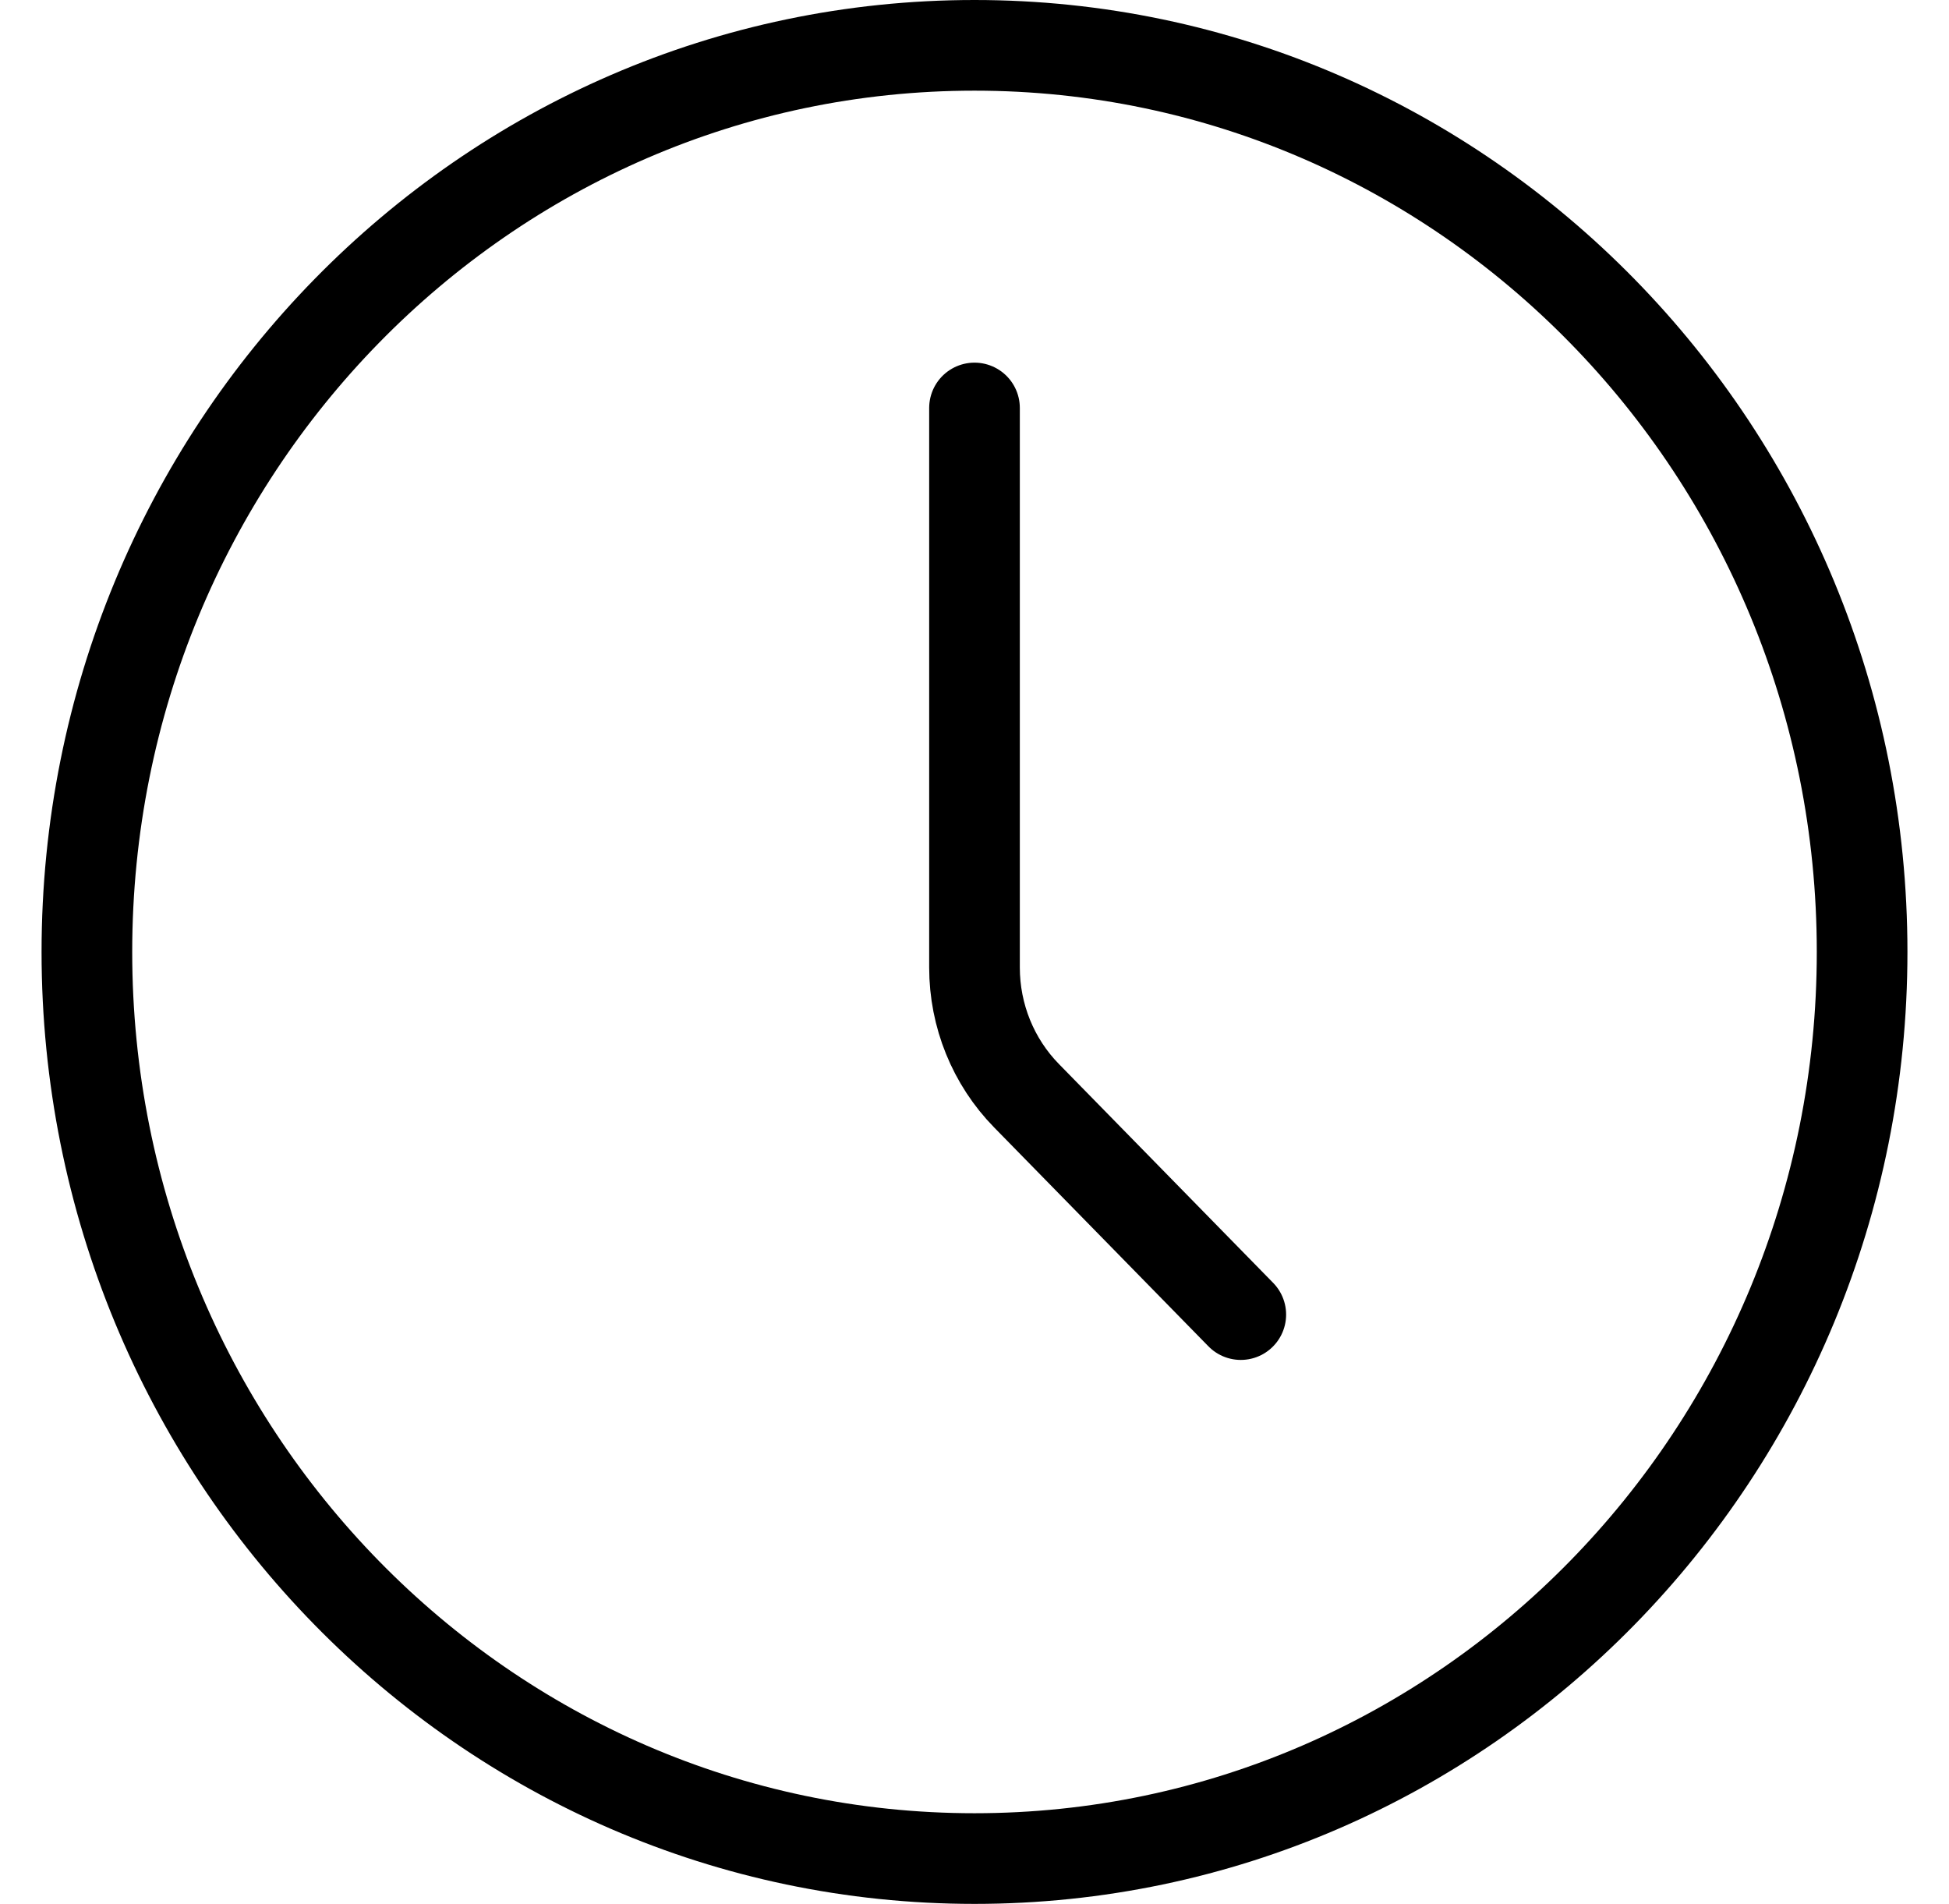
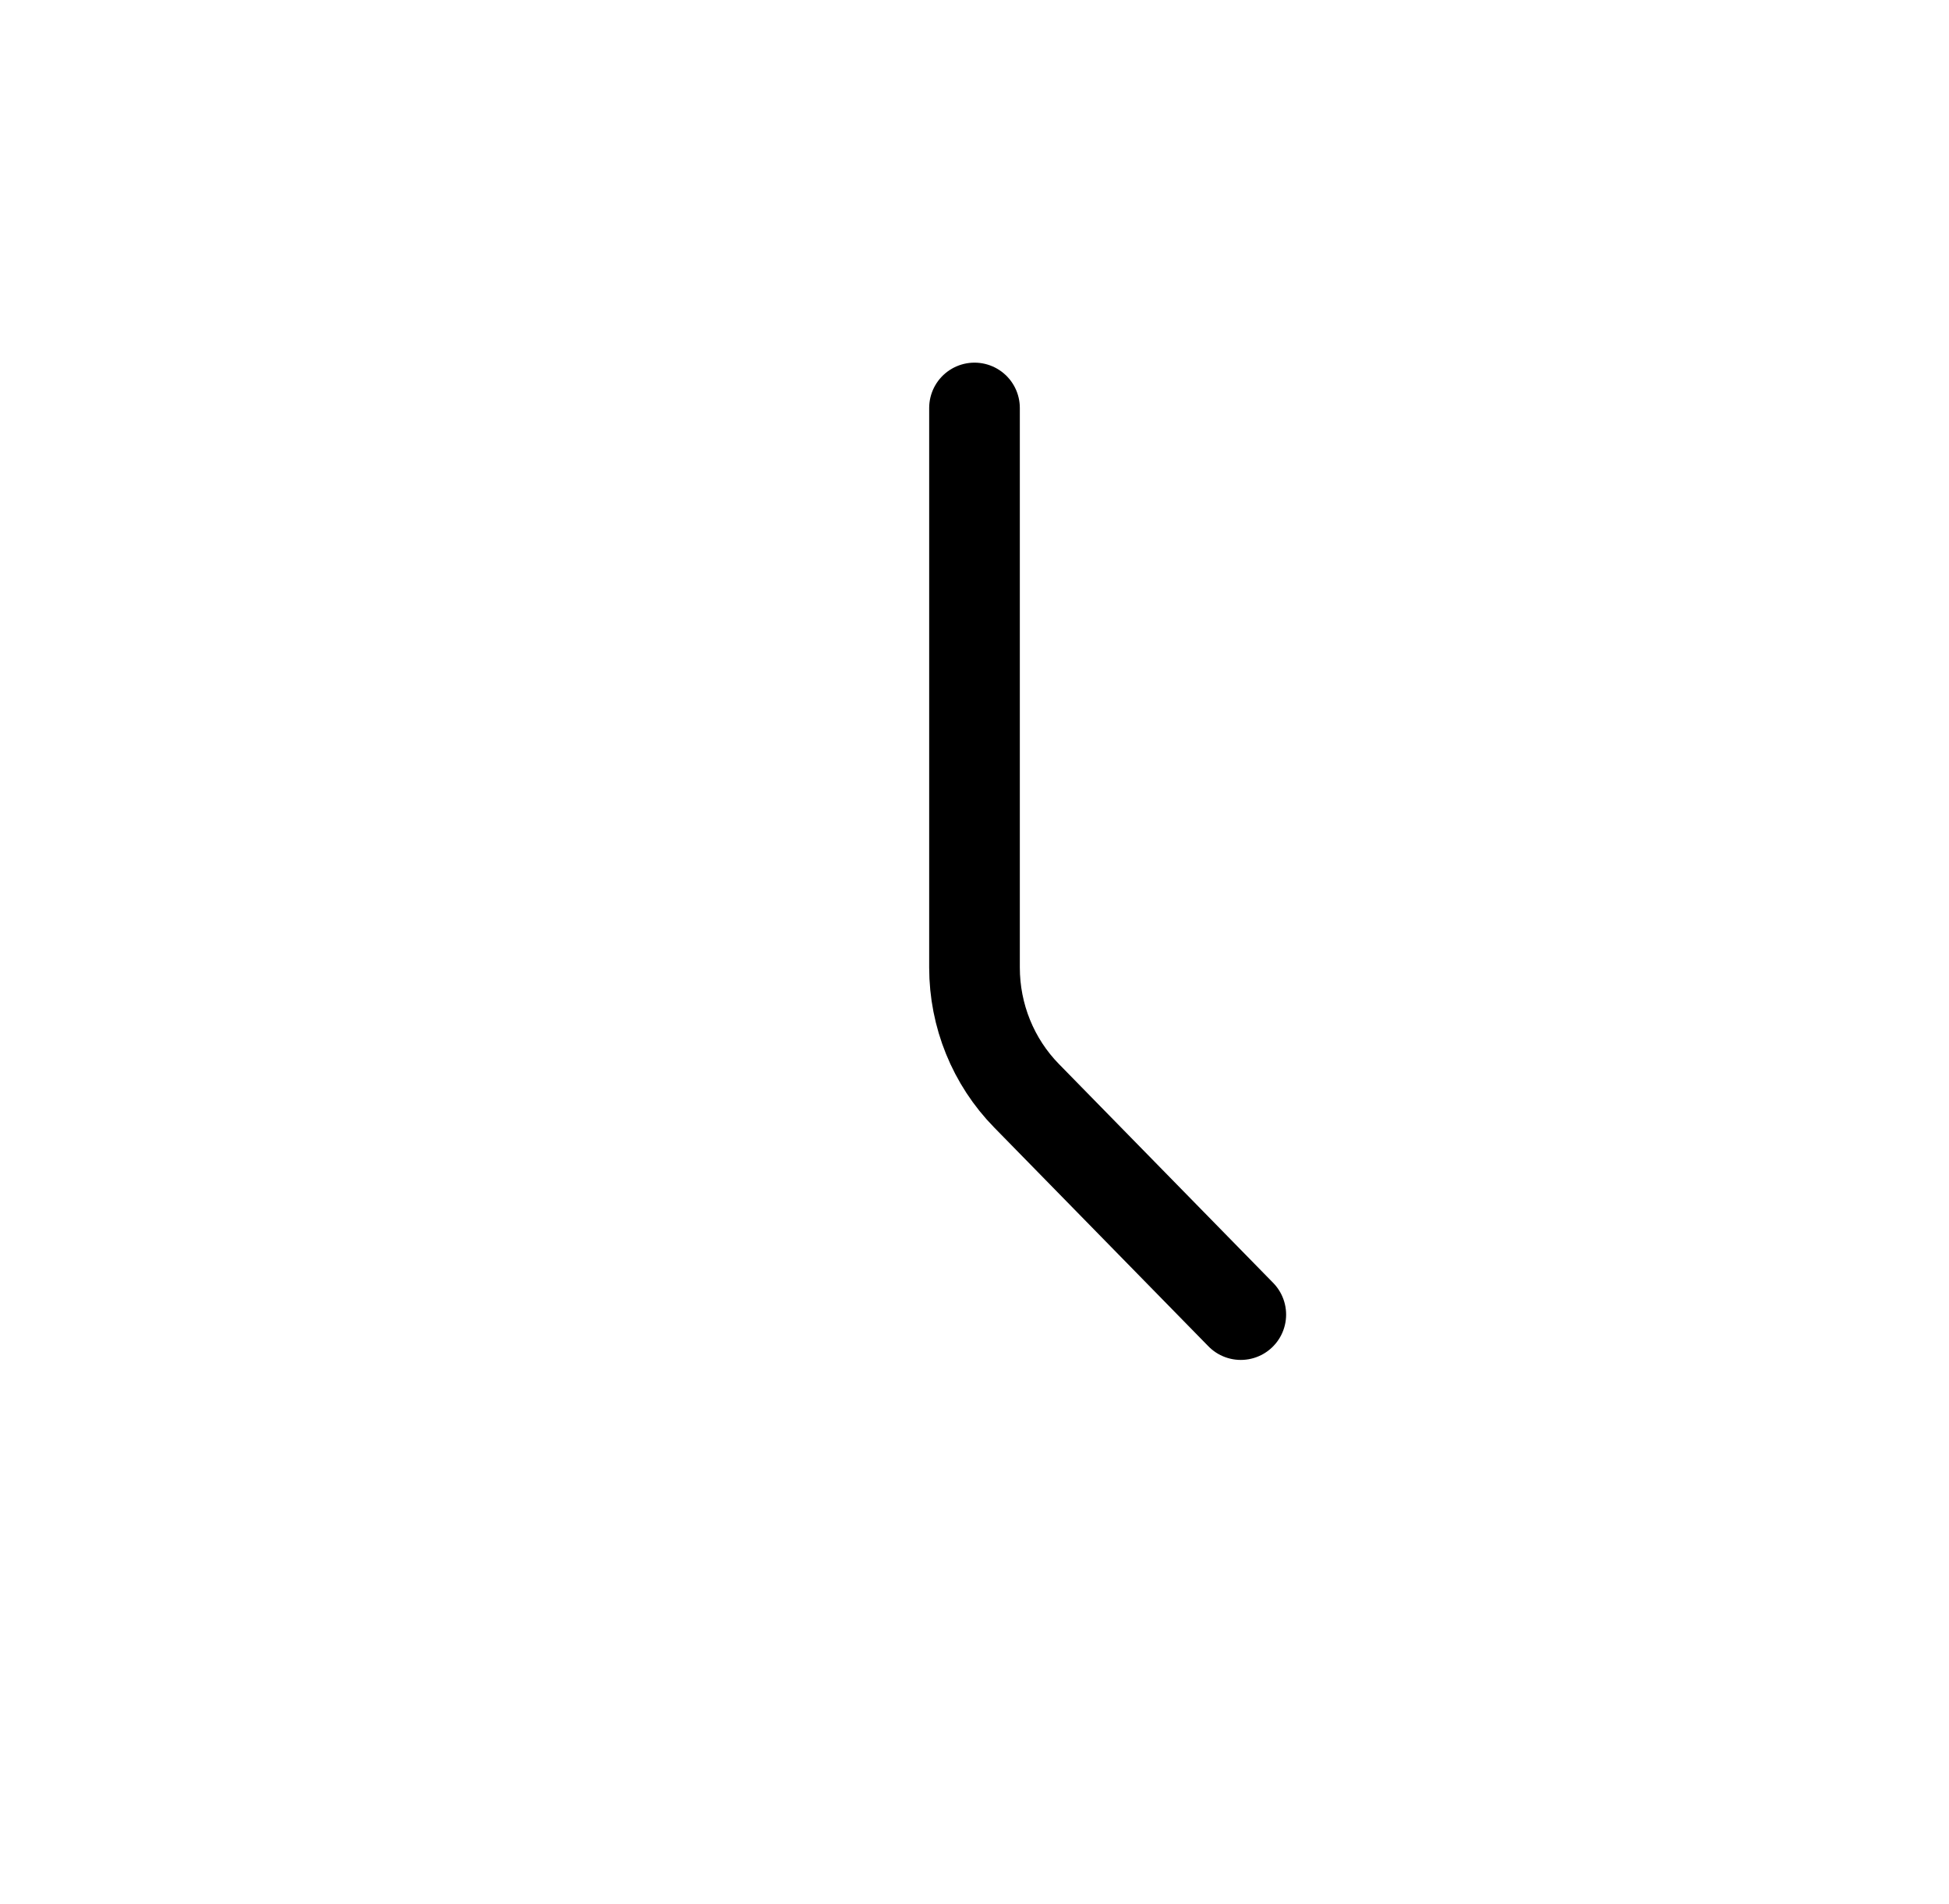
<svg xmlns="http://www.w3.org/2000/svg" width="43" height="42" viewBox="0 0 43 42" fill="none">
-   <path d="M21.5 41C32.316 41 41.083 32.046 41.083 21C41.083 9.954 32.316 1 21.5 1C10.684 1 1.917 9.954 1.917 21C1.917 32.046 10.684 41 21.5 41Z" stroke="black" stroke-width="2" stroke-linecap="round" stroke-linejoin="round" />
  <path d="M27.375 29L22.648 24.172C21.913 23.422 21.5 22.405 21.5 21.344V9" stroke="black" stroke-width="2" stroke-linecap="round" stroke-linejoin="round" />
</svg>